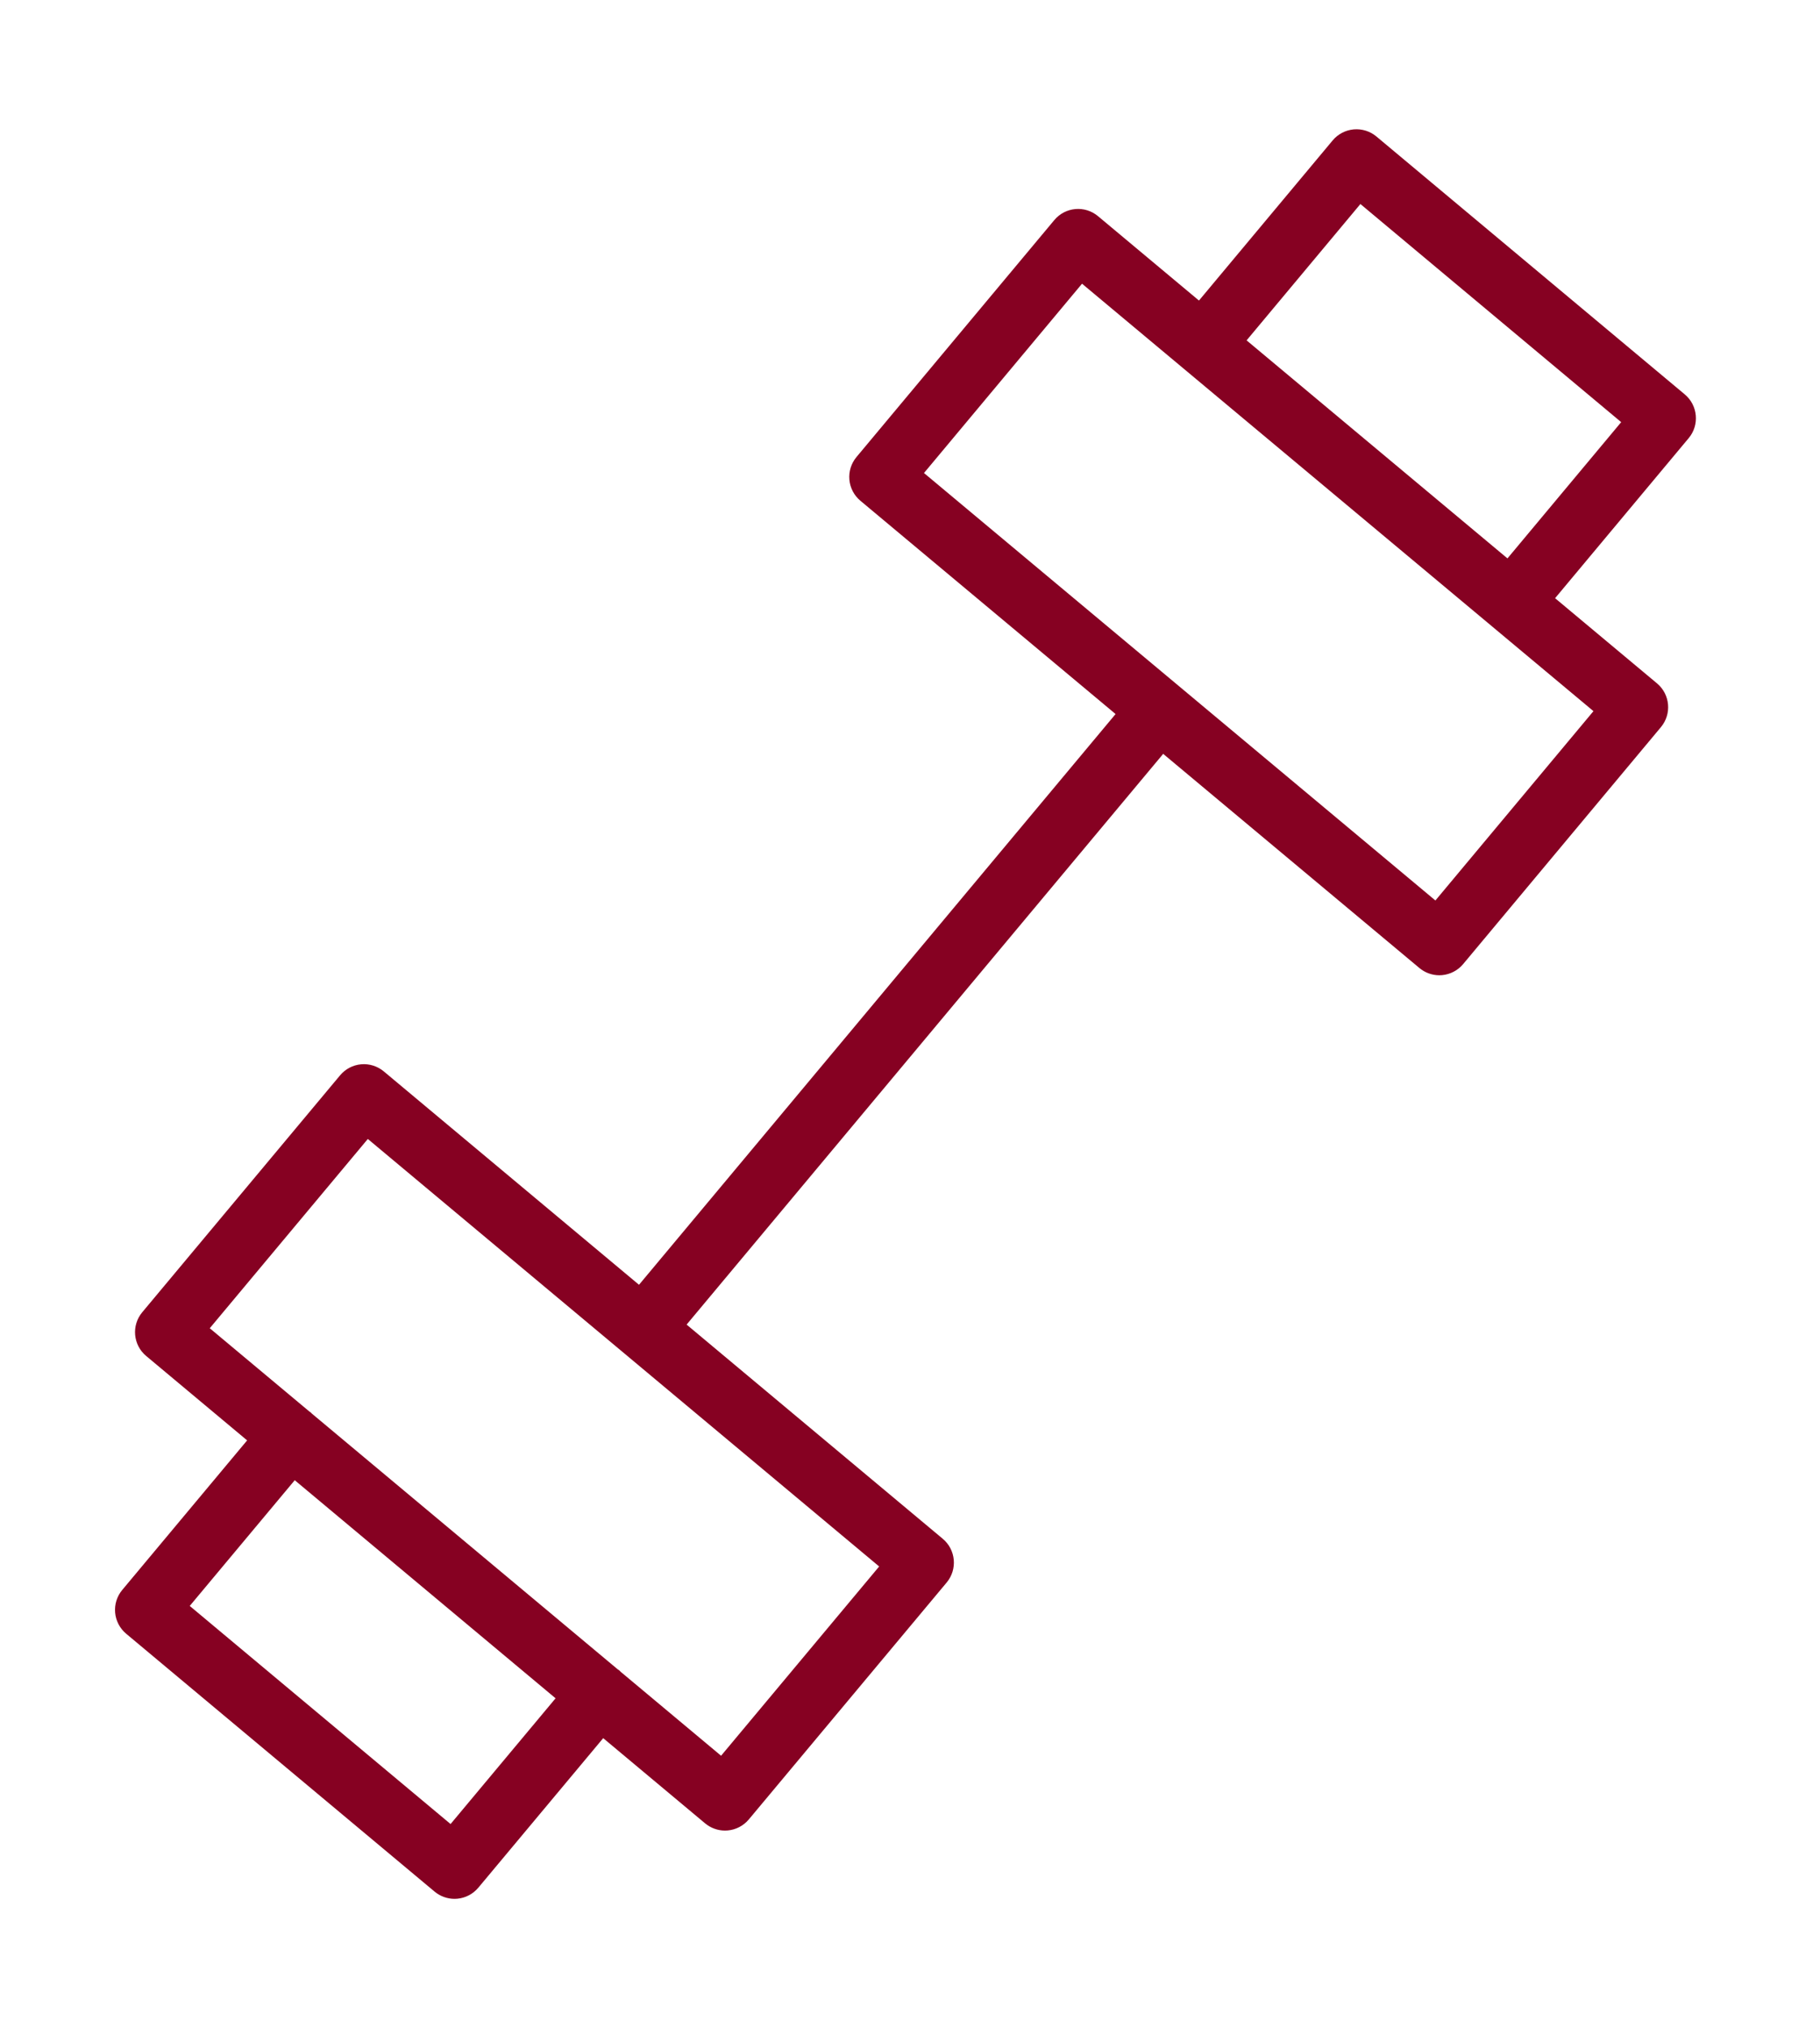
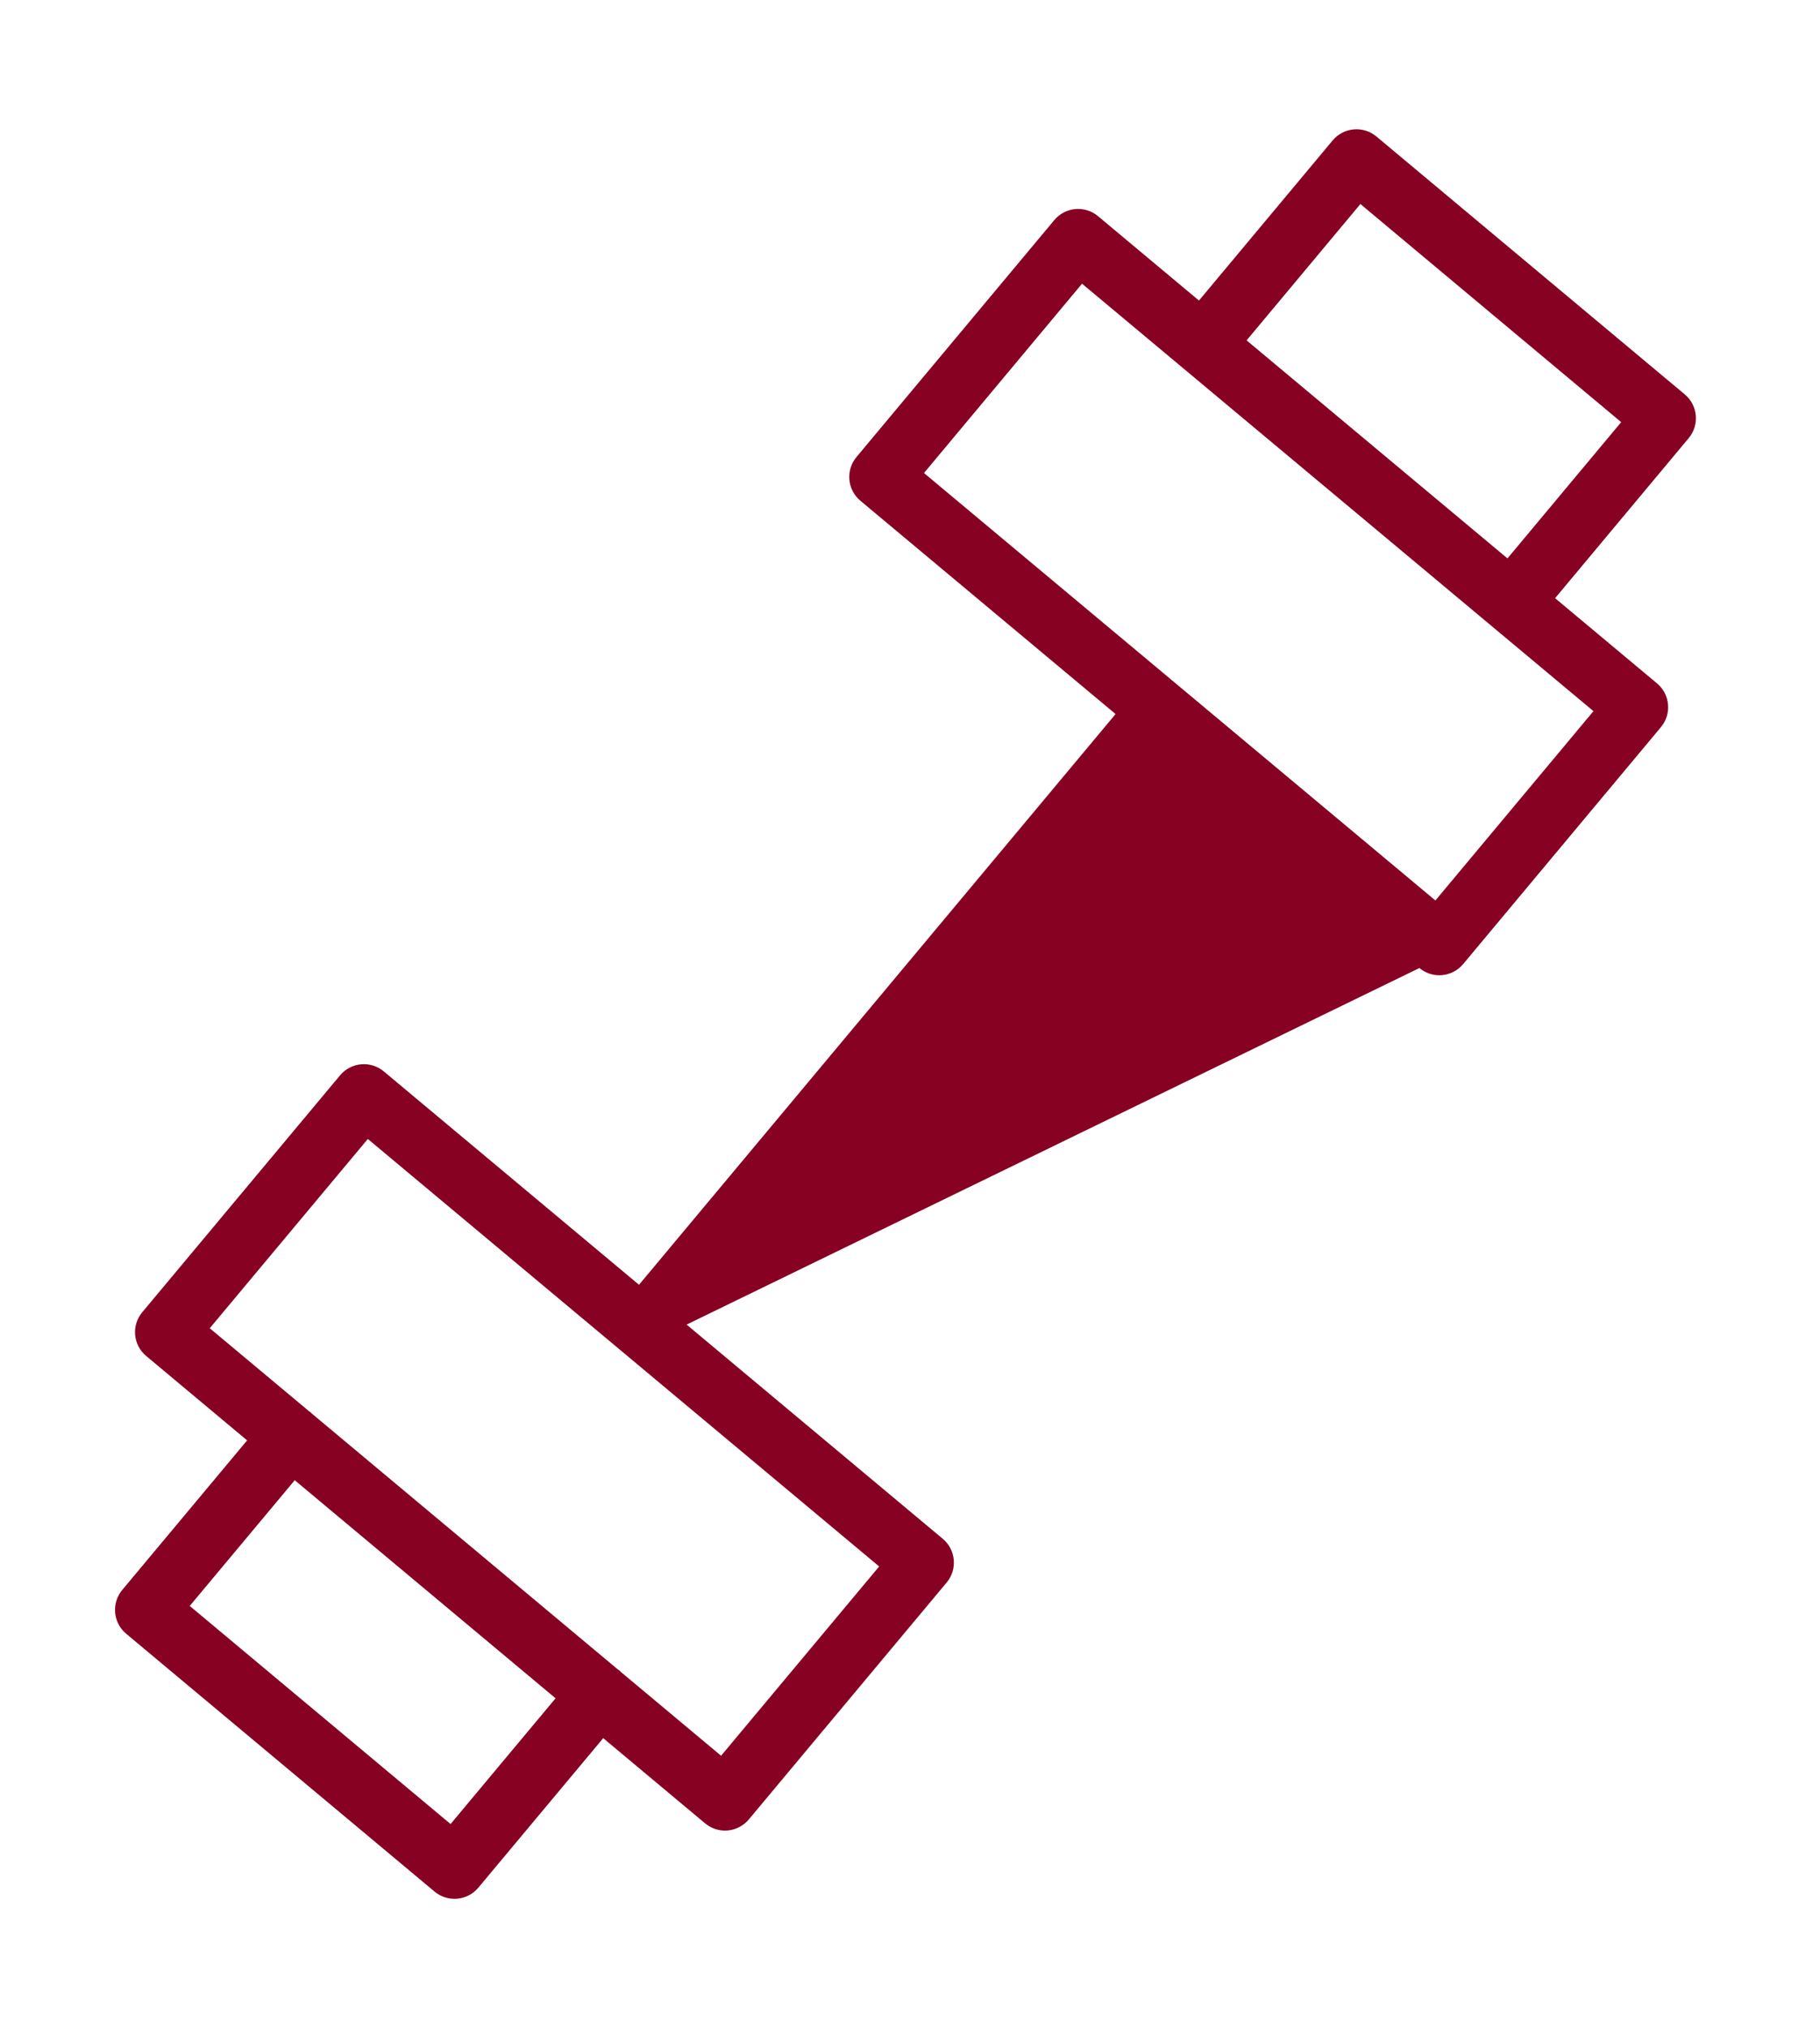
<svg xmlns="http://www.w3.org/2000/svg" width="88" height="98" viewBox="-1 6 88 98" xml:space="preserve">
  <desc>Created with Fabric.js 4.6.0</desc>
  <defs> </defs>
  <g transform="matrix(1 0 0 1 42.78 55)" id="39wFdijQImkUSfeVmyIW-">
-     <path style="stroke: none; stroke-width: 1; stroke-dasharray: none; stroke-linecap: butt; stroke-dashoffset: 0; stroke-linejoin: miter; stroke-miterlimit: 4; fill: rgb(134,1,34); fill-rule: nonzero; opacity: 1;" transform=" translate(-50, -50)" d="M 87.682 20.058 L 72.771 7.595 C 72.466 7.339 72.068 7.217 71.675 7.252 C 71.279 7.288 70.912 7.479 70.657 7.784 L 64.192 15.523 L 59.31 11.445 C 58.671 10.913 57.728 11 57.197 11.635 L 47.632 23.085 C 47.377 23.39 47.254 23.784 47.289 24.181 C 47.325 24.577 47.516 24.943 47.822 25.198 L 60.16 35.504 L 37.117 63.083 L 24.777 52.772 C 24.471 52.518 24.077 52.393 23.681 52.429 C 23.285 52.464 22.919 52.657 22.664 52.961 L 13.098 64.41 C 12.567 65.046 12.651 65.992 13.287 66.523 L 18.169 70.602 L 12.13 77.83 C 11.875 78.136 11.752 78.529 11.787 78.926 C 11.823 79.322 12.014 79.688 12.319 79.944 L 27.234 92.407 C 27.505 92.633 27.846 92.756 28.196 92.756 C 28.24 92.756 28.285 92.754 28.33 92.75 C 28.726 92.715 29.092 92.522 29.347 92.218 L 35.386 84.991 L 40.313 89.108 C 40.584 89.334 40.925 89.457 41.275 89.457 C 41.319 89.457 41.364 89.455 41.409 89.451 C 41.805 89.416 42.171 89.223 42.426 88.919 L 51.993 77.47 C 52.524 76.834 52.439 75.888 51.804 75.357 L 39.419 65.007 L 62.462 37.428 L 74.851 47.777 C 75.122 48.003 75.462 48.126 75.813 48.126 C 75.858 48.126 75.902 48.124 75.947 48.12 C 76.343 48.084 76.71 47.893 76.965 47.587 L 86.529 36.136 C 87.06 35.5 86.975 34.554 86.34 34.023 L 81.411 29.906 L 87.872 22.17 C 88.402 21.535 88.317 20.59 87.682 20.058 z M 28.006 89.141 L 15.394 78.602 L 20.471 72.527 L 33.083 83.065 L 28.006 89.141 z M 41.085 85.841 L 36.23 81.784 C 36.207 81.762 36.189 81.737 36.164 81.717 C 36.14 81.697 36.112 81.683 36.087 81.665 L 21.307 69.315 C 21.287 69.296 21.271 69.274 21.25 69.256 C 21.229 69.238 21.204 69.227 21.182 69.21 L 16.362 65.183 L 24.005 56.037 L 48.729 76.695 L 41.085 85.841 z M 75.624 44.513 L 50.896 23.857 L 58.538 14.709 L 83.266 35.364 L 75.624 44.513 z M 79.108 27.983 L 66.495 17.447 L 71.998 10.859 L 84.607 21.399 L 79.108 27.983 z" stroke-linecap="round" />
+     <path style="stroke: none; stroke-width: 1; stroke-dasharray: none; stroke-linecap: butt; stroke-dashoffset: 0; stroke-linejoin: miter; stroke-miterlimit: 4; fill: rgb(134,1,34); fill-rule: nonzero; opacity: 1;" transform=" translate(-50, -50)" d="M 87.682 20.058 L 72.771 7.595 C 72.466 7.339 72.068 7.217 71.675 7.252 C 71.279 7.288 70.912 7.479 70.657 7.784 L 64.192 15.523 L 59.31 11.445 C 58.671 10.913 57.728 11 57.197 11.635 L 47.632 23.085 C 47.377 23.39 47.254 23.784 47.289 24.181 C 47.325 24.577 47.516 24.943 47.822 25.198 L 60.16 35.504 L 37.117 63.083 L 24.777 52.772 C 24.471 52.518 24.077 52.393 23.681 52.429 C 23.285 52.464 22.919 52.657 22.664 52.961 L 13.098 64.41 C 12.567 65.046 12.651 65.992 13.287 66.523 L 18.169 70.602 L 12.13 77.83 C 11.875 78.136 11.752 78.529 11.787 78.926 C 11.823 79.322 12.014 79.688 12.319 79.944 L 27.234 92.407 C 27.505 92.633 27.846 92.756 28.196 92.756 C 28.24 92.756 28.285 92.754 28.33 92.75 C 28.726 92.715 29.092 92.522 29.347 92.218 L 35.386 84.991 L 40.313 89.108 C 40.584 89.334 40.925 89.457 41.275 89.457 C 41.319 89.457 41.364 89.455 41.409 89.451 C 41.805 89.416 42.171 89.223 42.426 88.919 L 51.993 77.47 C 52.524 76.834 52.439 75.888 51.804 75.357 L 39.419 65.007 L 74.851 47.777 C 75.122 48.003 75.462 48.126 75.813 48.126 C 75.858 48.126 75.902 48.124 75.947 48.12 C 76.343 48.084 76.71 47.893 76.965 47.587 L 86.529 36.136 C 87.06 35.5 86.975 34.554 86.34 34.023 L 81.411 29.906 L 87.872 22.17 C 88.402 21.535 88.317 20.59 87.682 20.058 z M 28.006 89.141 L 15.394 78.602 L 20.471 72.527 L 33.083 83.065 L 28.006 89.141 z M 41.085 85.841 L 36.23 81.784 C 36.207 81.762 36.189 81.737 36.164 81.717 C 36.14 81.697 36.112 81.683 36.087 81.665 L 21.307 69.315 C 21.287 69.296 21.271 69.274 21.25 69.256 C 21.229 69.238 21.204 69.227 21.182 69.21 L 16.362 65.183 L 24.005 56.037 L 48.729 76.695 L 41.085 85.841 z M 75.624 44.513 L 50.896 23.857 L 58.538 14.709 L 83.266 35.364 L 75.624 44.513 z M 79.108 27.983 L 66.495 17.447 L 71.998 10.859 L 84.607 21.399 L 79.108 27.983 z" stroke-linecap="round" />
  </g>
</svg>